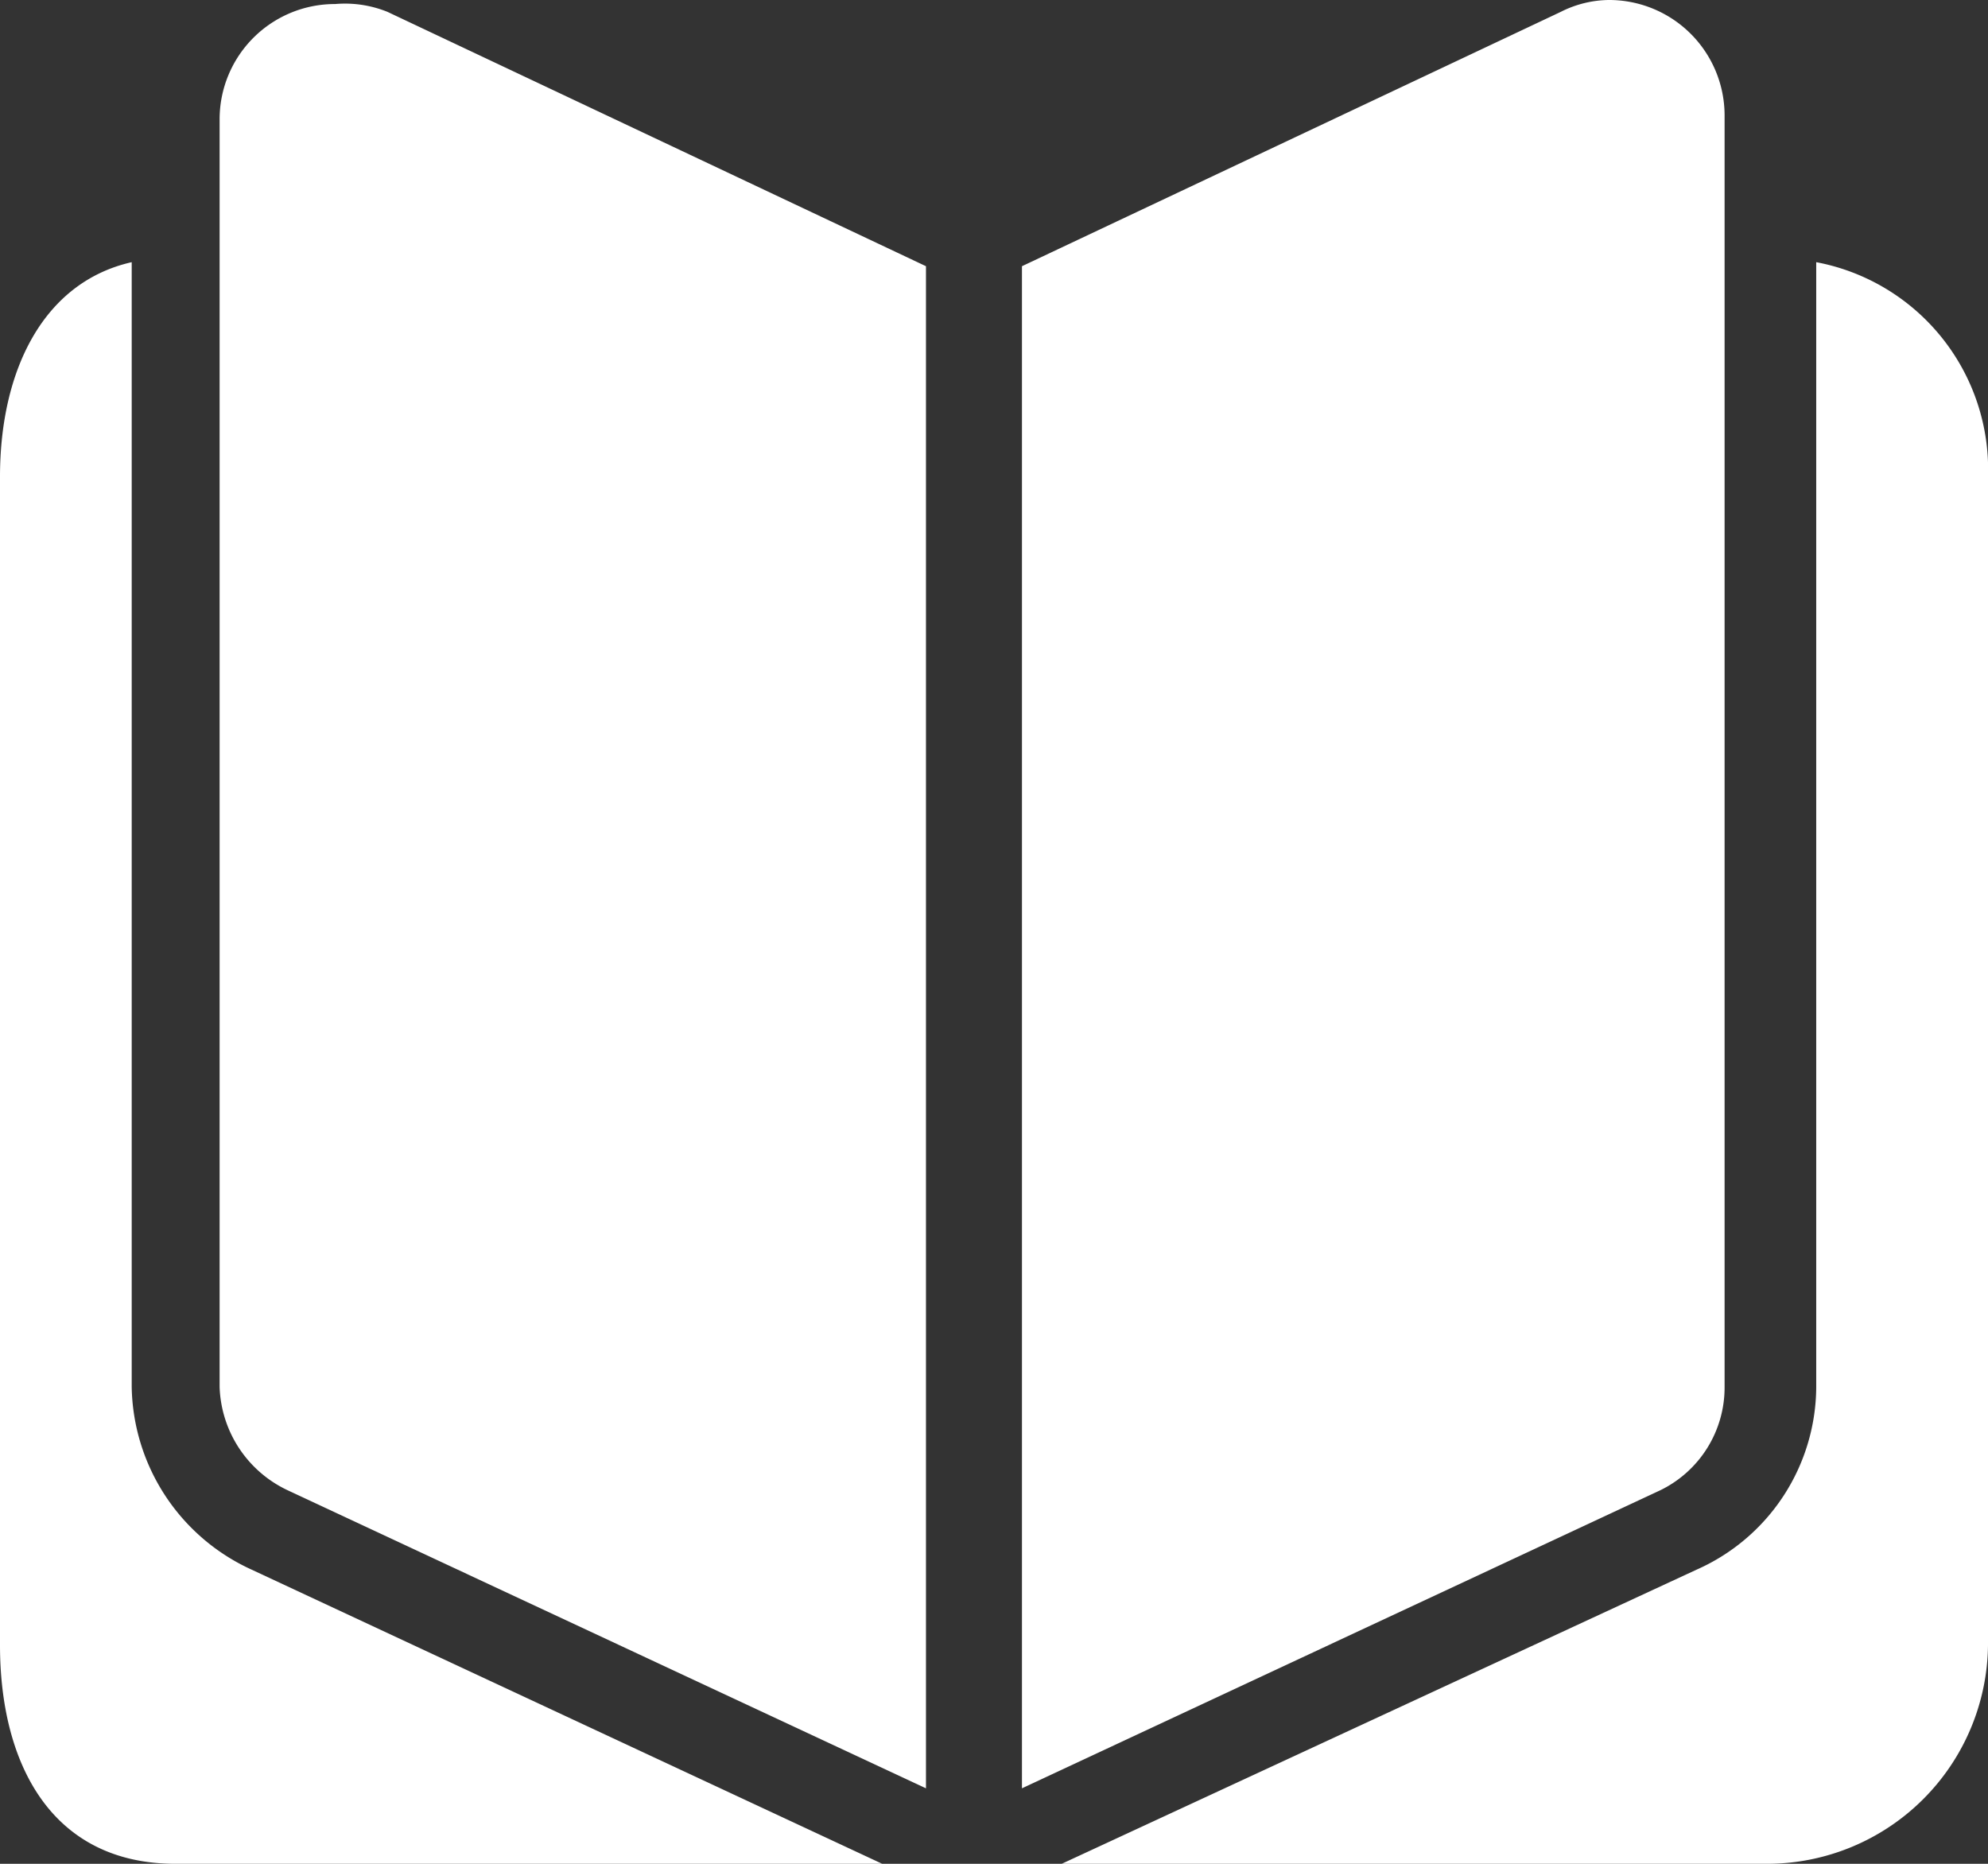
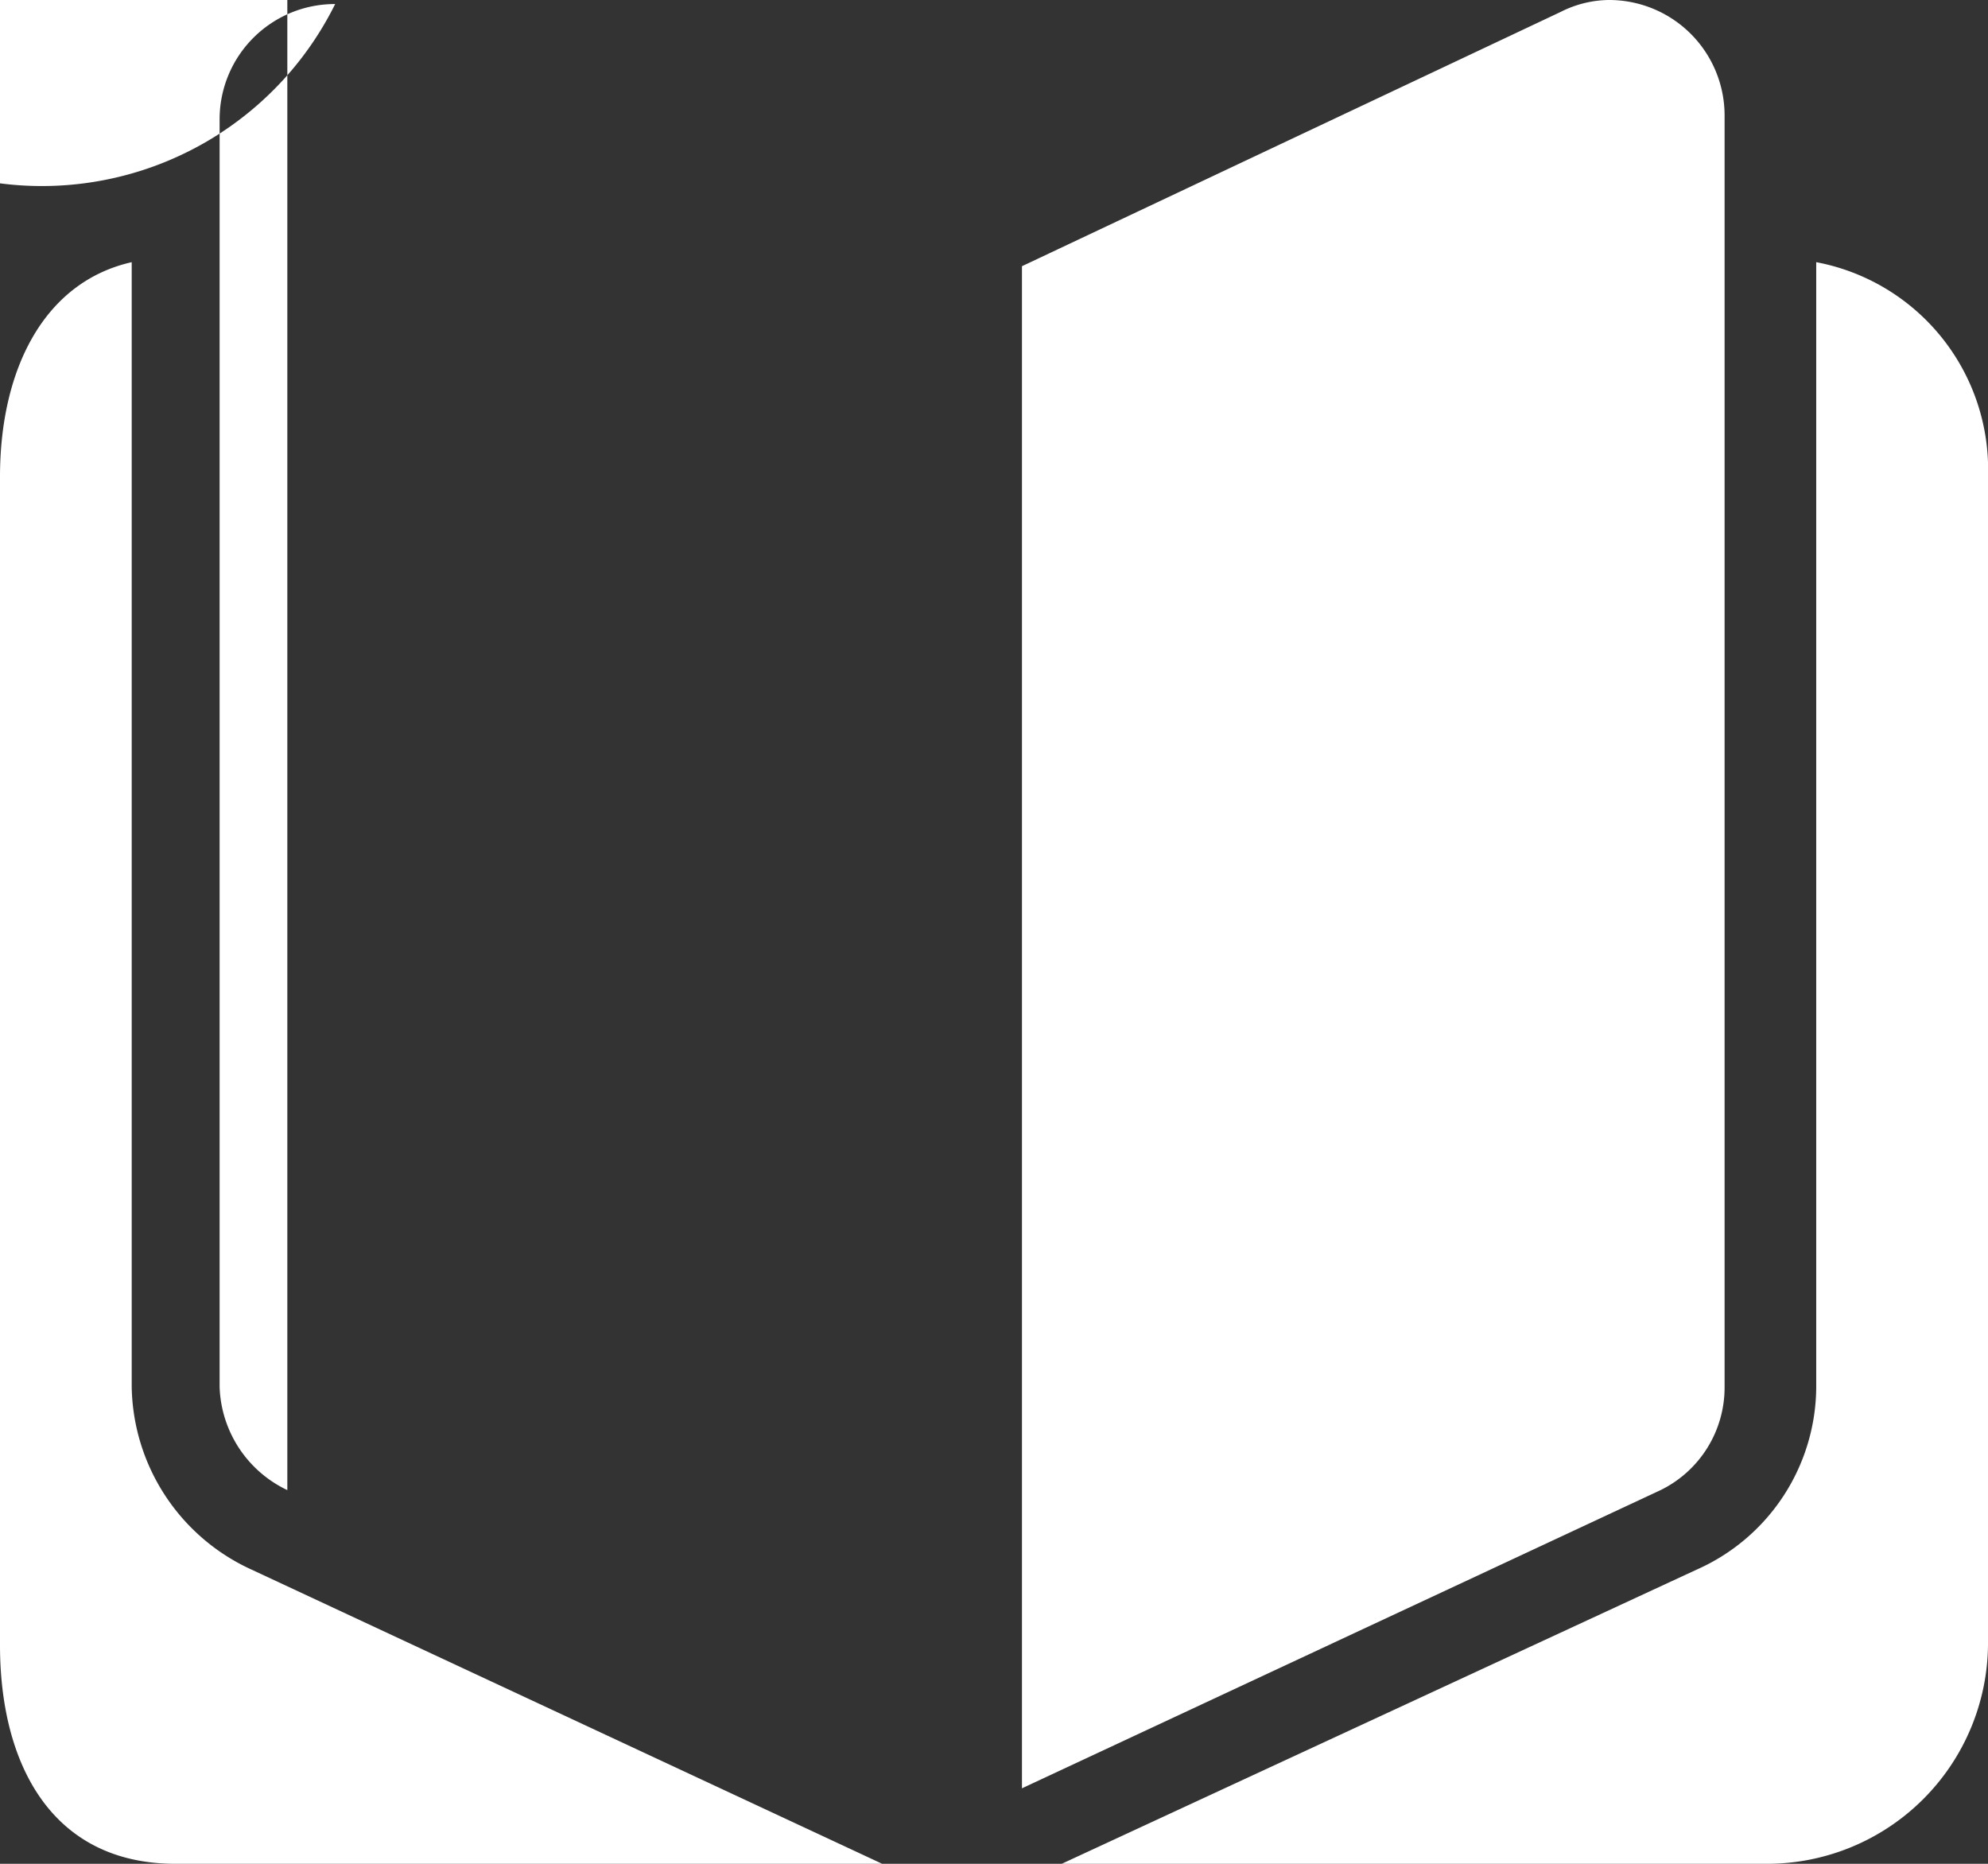
<svg xmlns="http://www.w3.org/2000/svg" width="64" height="60" viewBox="0 0 64 60">
  <rect x="0" y="0" width="64" height="60" fill="#333333" stroke="none" />
  <defs>
    <style>
      .cls-1 {
        fill: #fff;
        fill-rule: evenodd;
      }
    </style>
  </defs>
-   <path id="形状_7" data-name="形状 7" class="cls-1" d="M1404.24,1680.65v-36.21c-2.83.64-4.24,3.46-4.24,6.91v37.61c0,3.84,1.67,7.04,5.65,7.04h22.75l-20.3-9.47A6.586,6.586,0,0,1,1404.24,1680.65Zm6.55-44.52a3.711,3.711,0,0,0-3.72,3.71v40.81a3.814,3.814,0,0,0,2.18,3.32l20.56,9.6v-49l-17.34-8.19A3.654,3.654,0,0,0,1410.79,1636.13Zm44.73,44.52v-40.94a3.719,3.719,0,0,0-3.73-3.71,3.5,3.5,0,0,0-1.54.38l-17.35,8.19v49l20.56-9.6a3.68,3.68,0,0,0,2.06-3.32h0Zm2.95-36.21v36.21a6.462,6.462,0,0,1-3.85,5.88l-20.44,9.47h22.75a7.115,7.115,0,0,0,7.07-7.04v-37.61a6.792,6.792,0,0,0-5.53-6.91h0Z" transform="translate(-1400 -1636)" />
+   <path id="形状_7" data-name="形状 7" class="cls-1" d="M1404.24,1680.65v-36.21c-2.83.64-4.24,3.46-4.24,6.91v37.61c0,3.84,1.67,7.04,5.65,7.04h22.75l-20.3-9.47A6.586,6.586,0,0,1,1404.24,1680.65Zm6.55-44.52a3.711,3.711,0,0,0-3.72,3.71v40.81a3.814,3.814,0,0,0,2.18,3.32v-49l-17.34-8.19A3.654,3.654,0,0,0,1410.79,1636.13Zm44.73,44.52v-40.94a3.719,3.719,0,0,0-3.73-3.71,3.5,3.5,0,0,0-1.54.38l-17.35,8.19v49l20.56-9.6a3.68,3.68,0,0,0,2.06-3.32h0Zm2.95-36.21v36.21a6.462,6.462,0,0,1-3.85,5.88l-20.44,9.47h22.75a7.115,7.115,0,0,0,7.07-7.04v-37.61a6.792,6.792,0,0,0-5.53-6.91h0Z" transform="translate(-1400 -1636)" />
</svg>